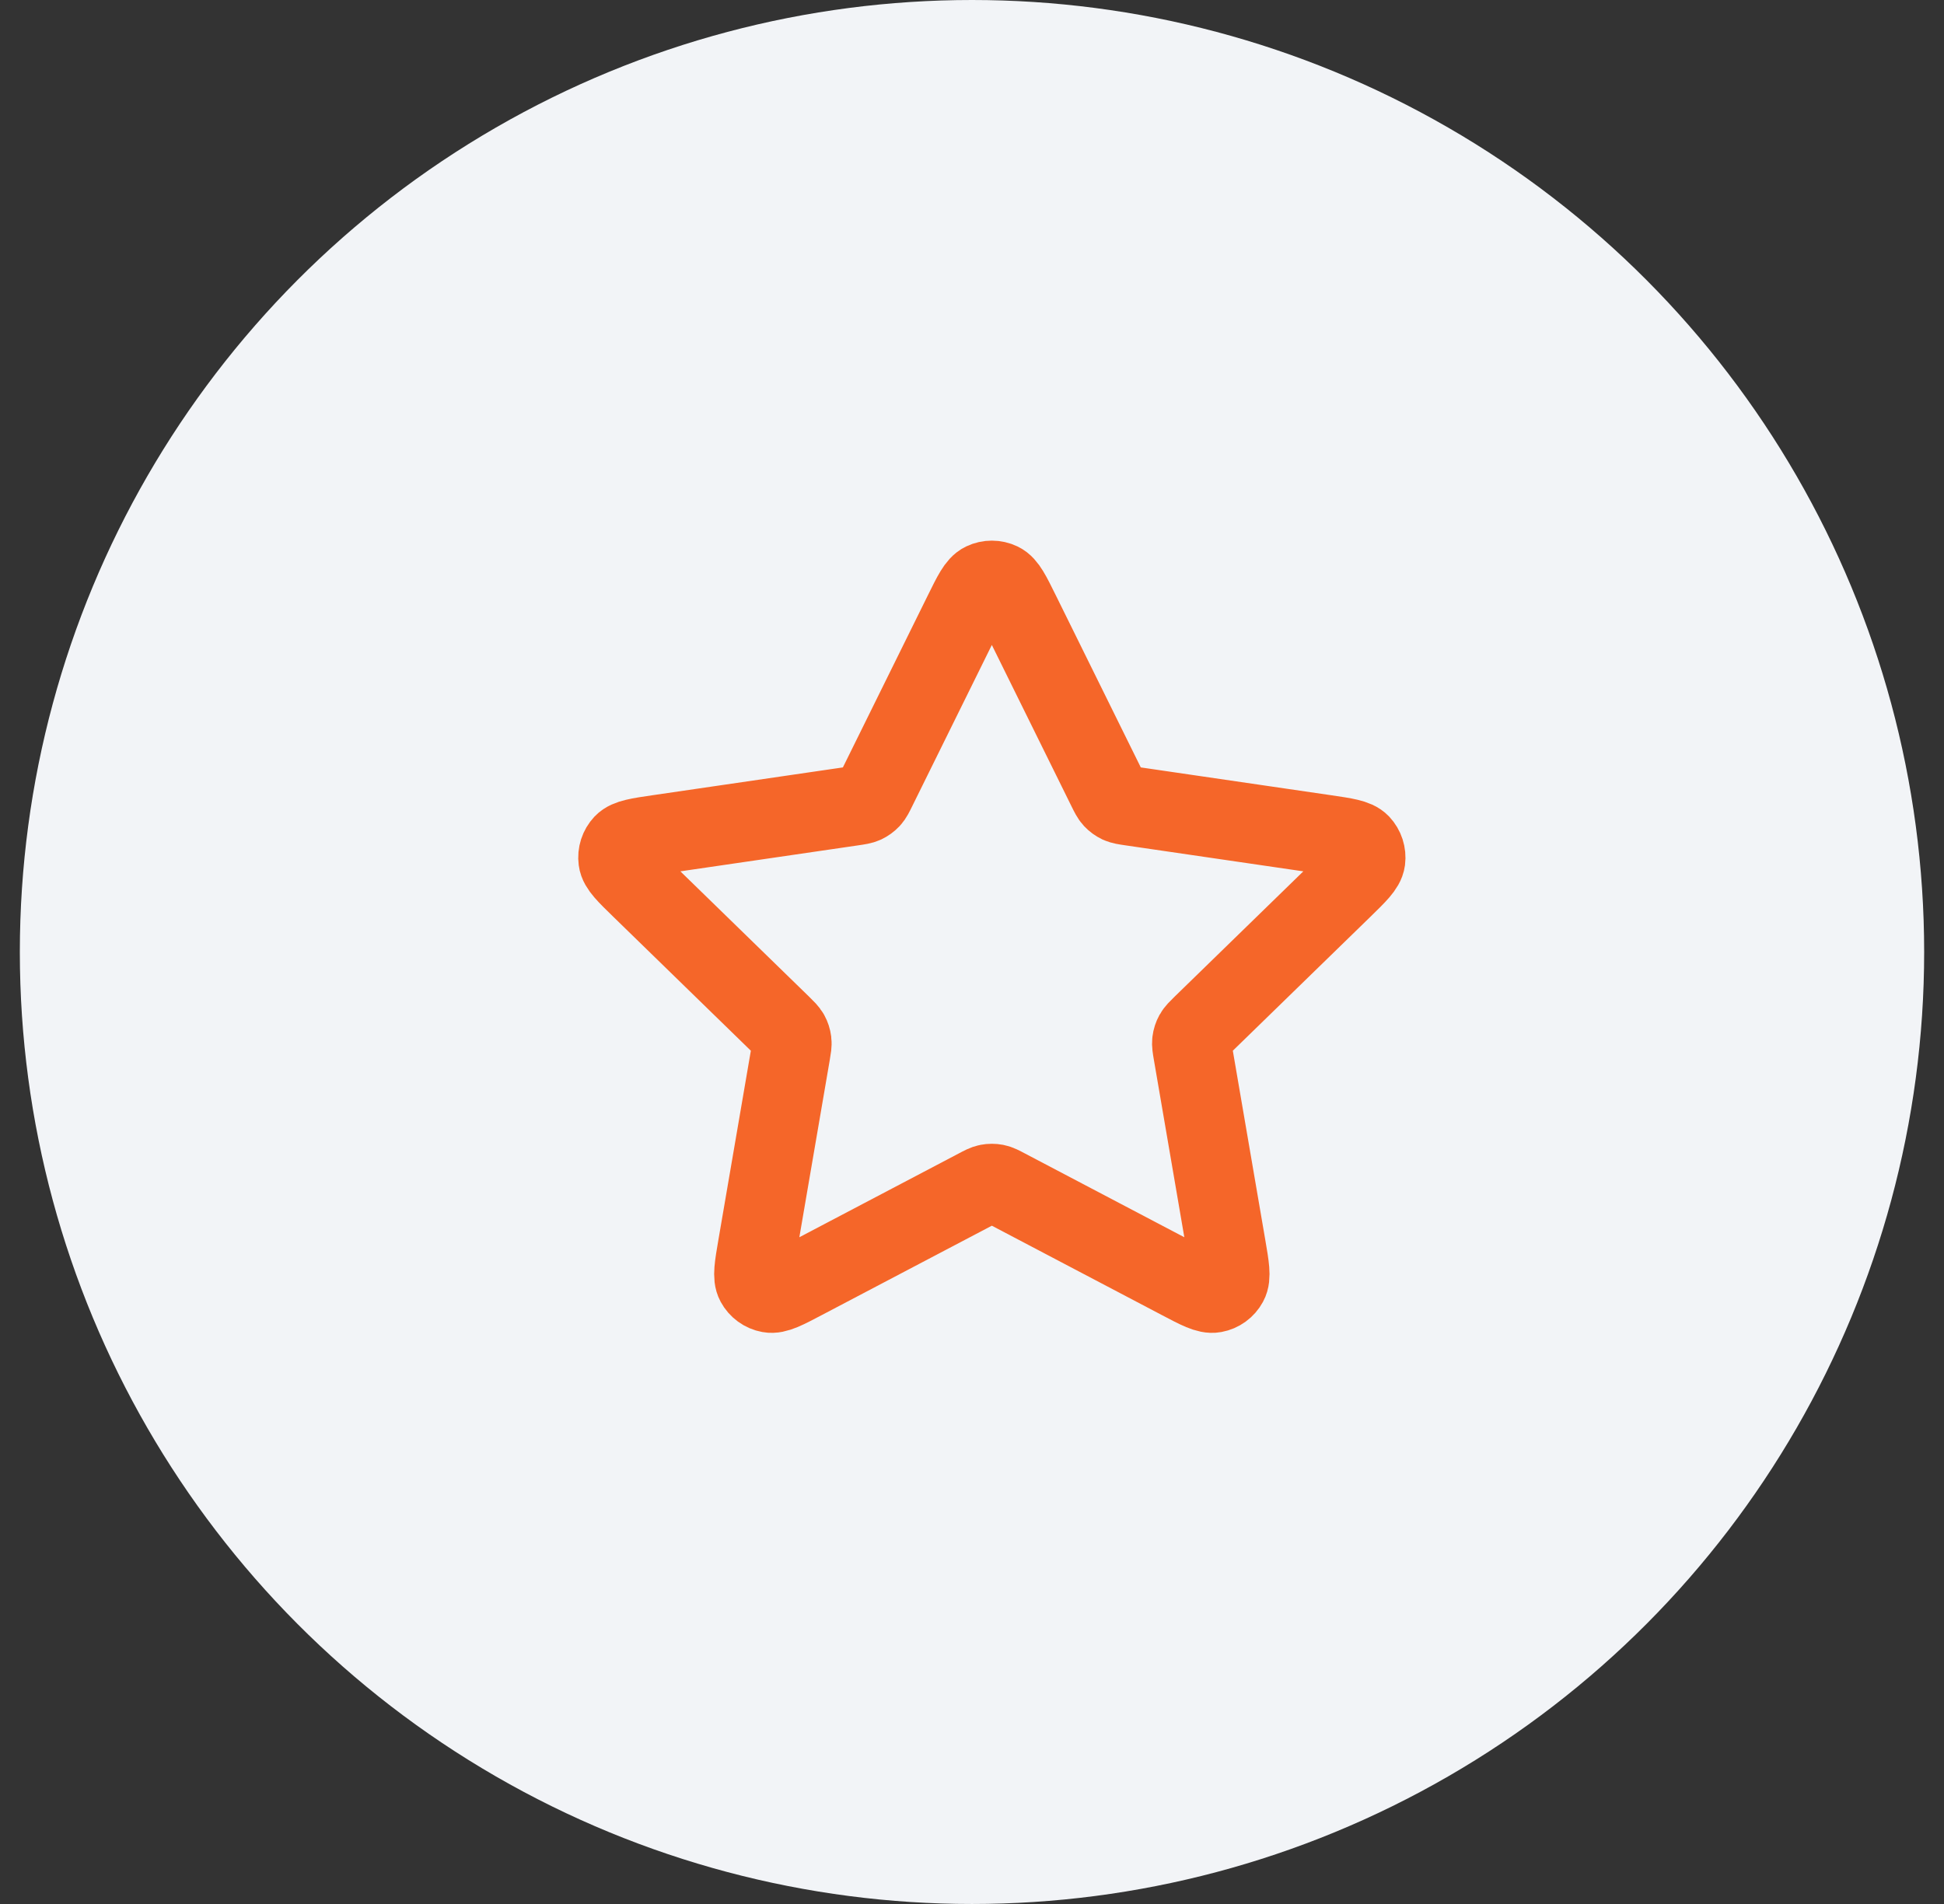
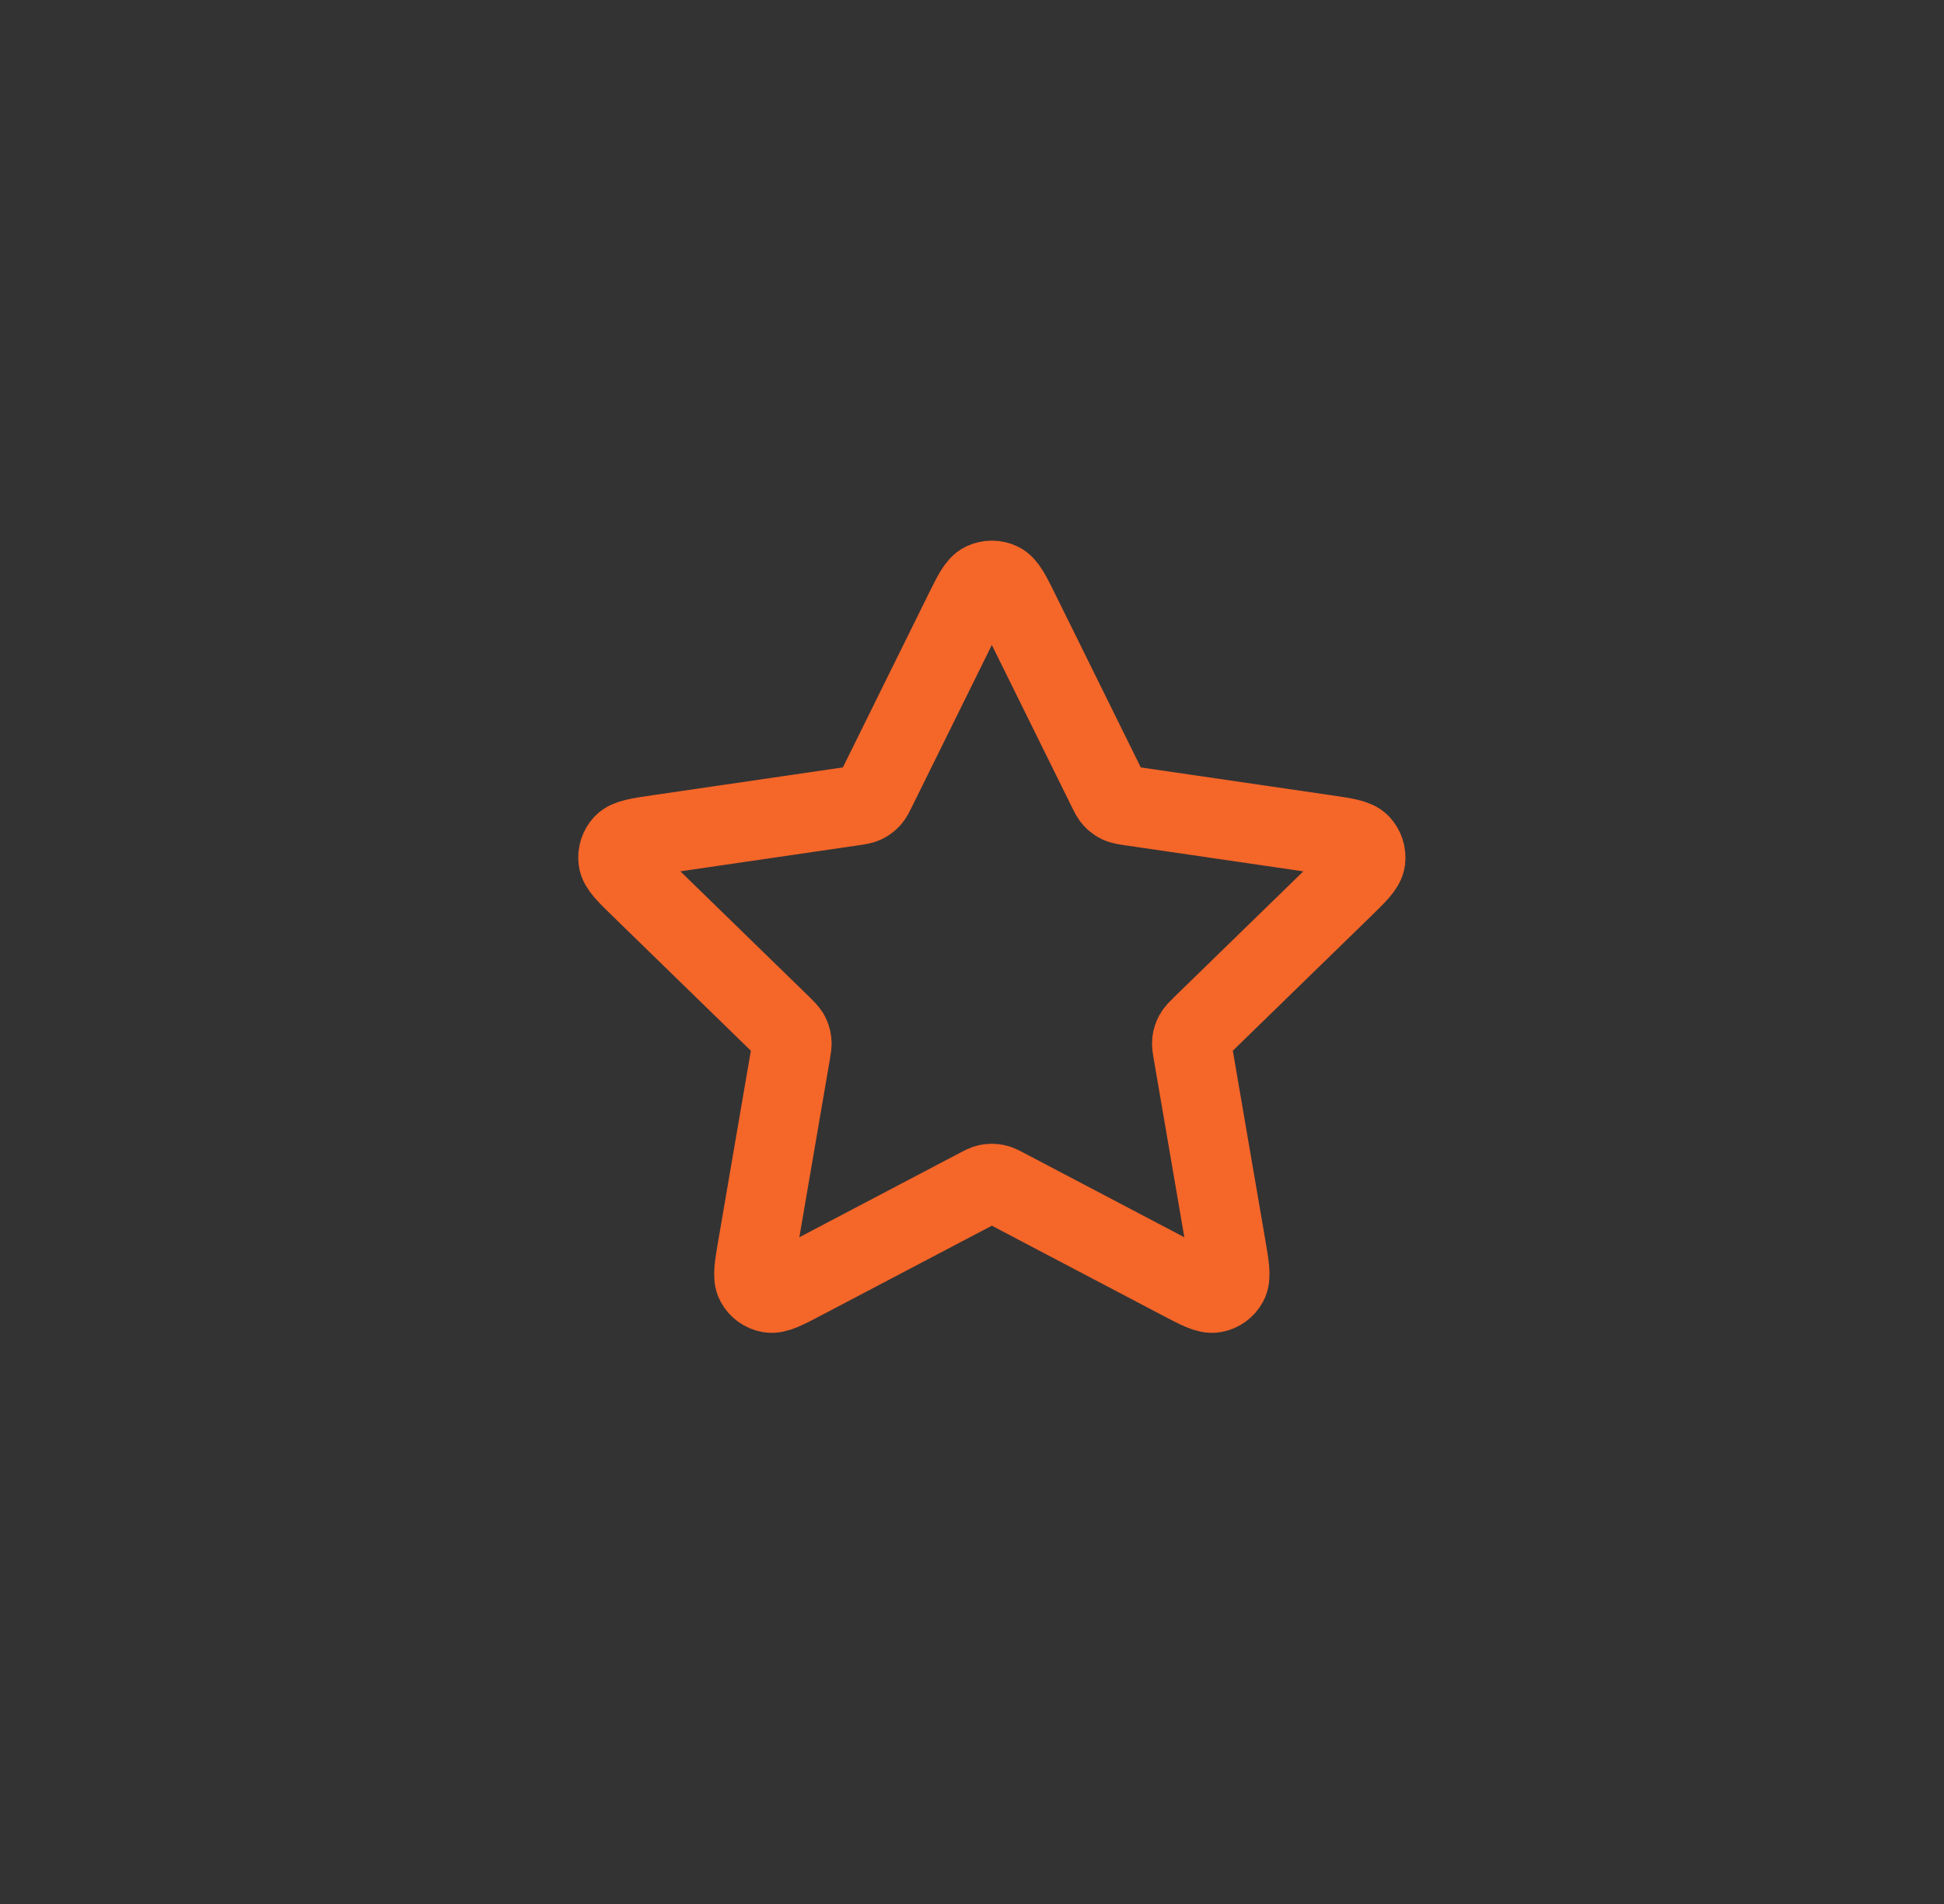
<svg xmlns="http://www.w3.org/2000/svg" width="49" height="48" viewBox="0 0 49 48" fill="none">
  <rect x="0" y="0" width="49" height="48" fill="#333333" stroke="none" />
-   <circle cx="24.5" cy="24" r="24" fill="#F2F4F7" />
  <path d="M24.283 15.453C24.513 14.986 24.628 14.753 24.785 14.678C24.921 14.613 25.079 14.613 25.215 14.678C25.372 14.753 25.487 14.986 25.717 15.453L27.904 19.883C27.972 20.021 28.006 20.09 28.056 20.144C28.1 20.191 28.153 20.229 28.211 20.257C28.278 20.287 28.354 20.299 28.506 20.321L33.397 21.036C33.912 21.111 34.17 21.149 34.289 21.274C34.392 21.384 34.441 21.534 34.422 21.684C34.399 21.856 34.212 22.037 33.84 22.4L30.301 25.846C30.191 25.954 30.136 26.008 30.1 26.072C30.069 26.128 30.049 26.19 30.041 26.255C30.032 26.327 30.045 26.403 30.071 26.555L30.906 31.422C30.994 31.936 31.038 32.192 30.955 32.344C30.883 32.477 30.755 32.57 30.607 32.597C30.437 32.629 30.206 32.508 29.745 32.265L25.372 29.966C25.236 29.894 25.168 29.858 25.096 29.844C25.033 29.832 24.967 29.832 24.904 29.844C24.832 29.858 24.764 29.894 24.628 29.966L20.255 32.265C19.794 32.508 19.563 32.629 19.393 32.597C19.245 32.57 19.117 32.477 19.045 32.344C18.962 32.192 19.006 31.936 19.094 31.422L19.929 26.555C19.955 26.403 19.968 26.327 19.959 26.255C19.951 26.19 19.931 26.128 19.9 26.072C19.864 26.008 19.809 25.954 19.699 25.846L16.161 22.4C15.788 22.037 15.601 21.856 15.579 21.684C15.559 21.534 15.608 21.384 15.711 21.274C15.83 21.149 16.088 21.111 16.603 21.036L21.494 20.321C21.646 20.299 21.723 20.287 21.789 20.257C21.847 20.229 21.9 20.191 21.944 20.144C21.994 20.09 22.028 20.021 22.096 19.883L24.283 15.453Z" stroke="#F56629" stroke-width="2" stroke-linecap="round" stroke-linejoin="round" />
</svg>